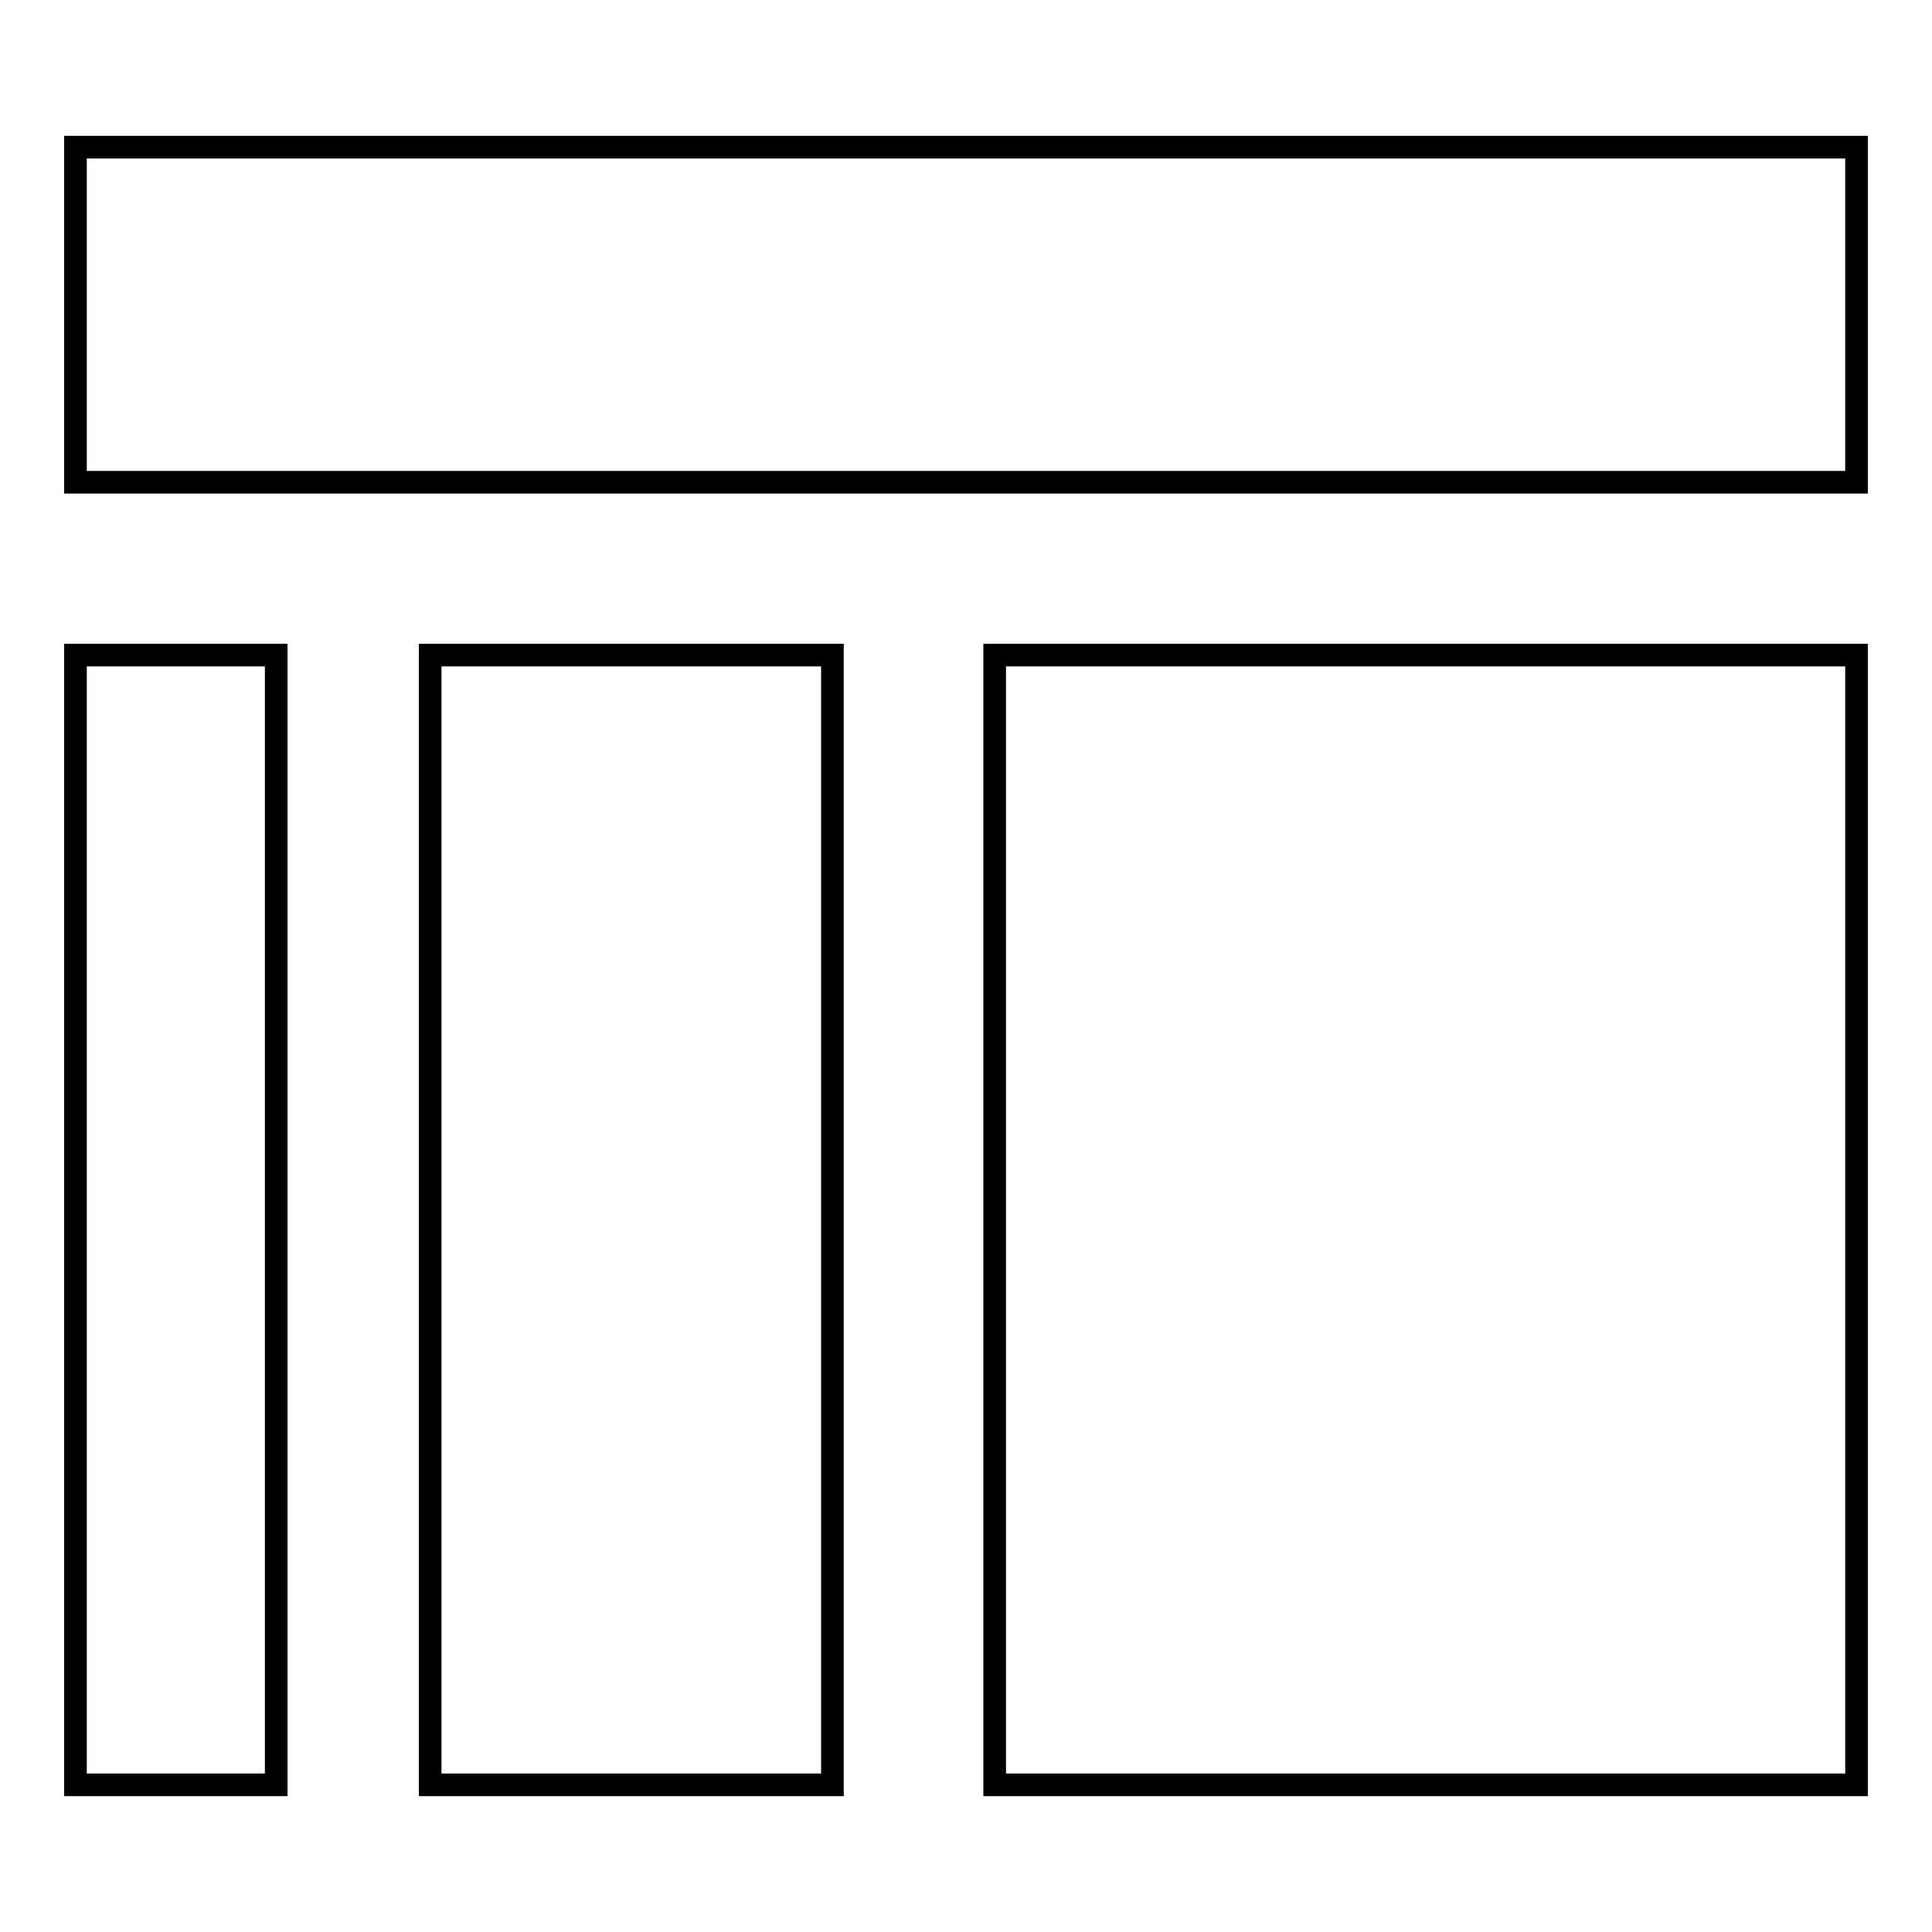
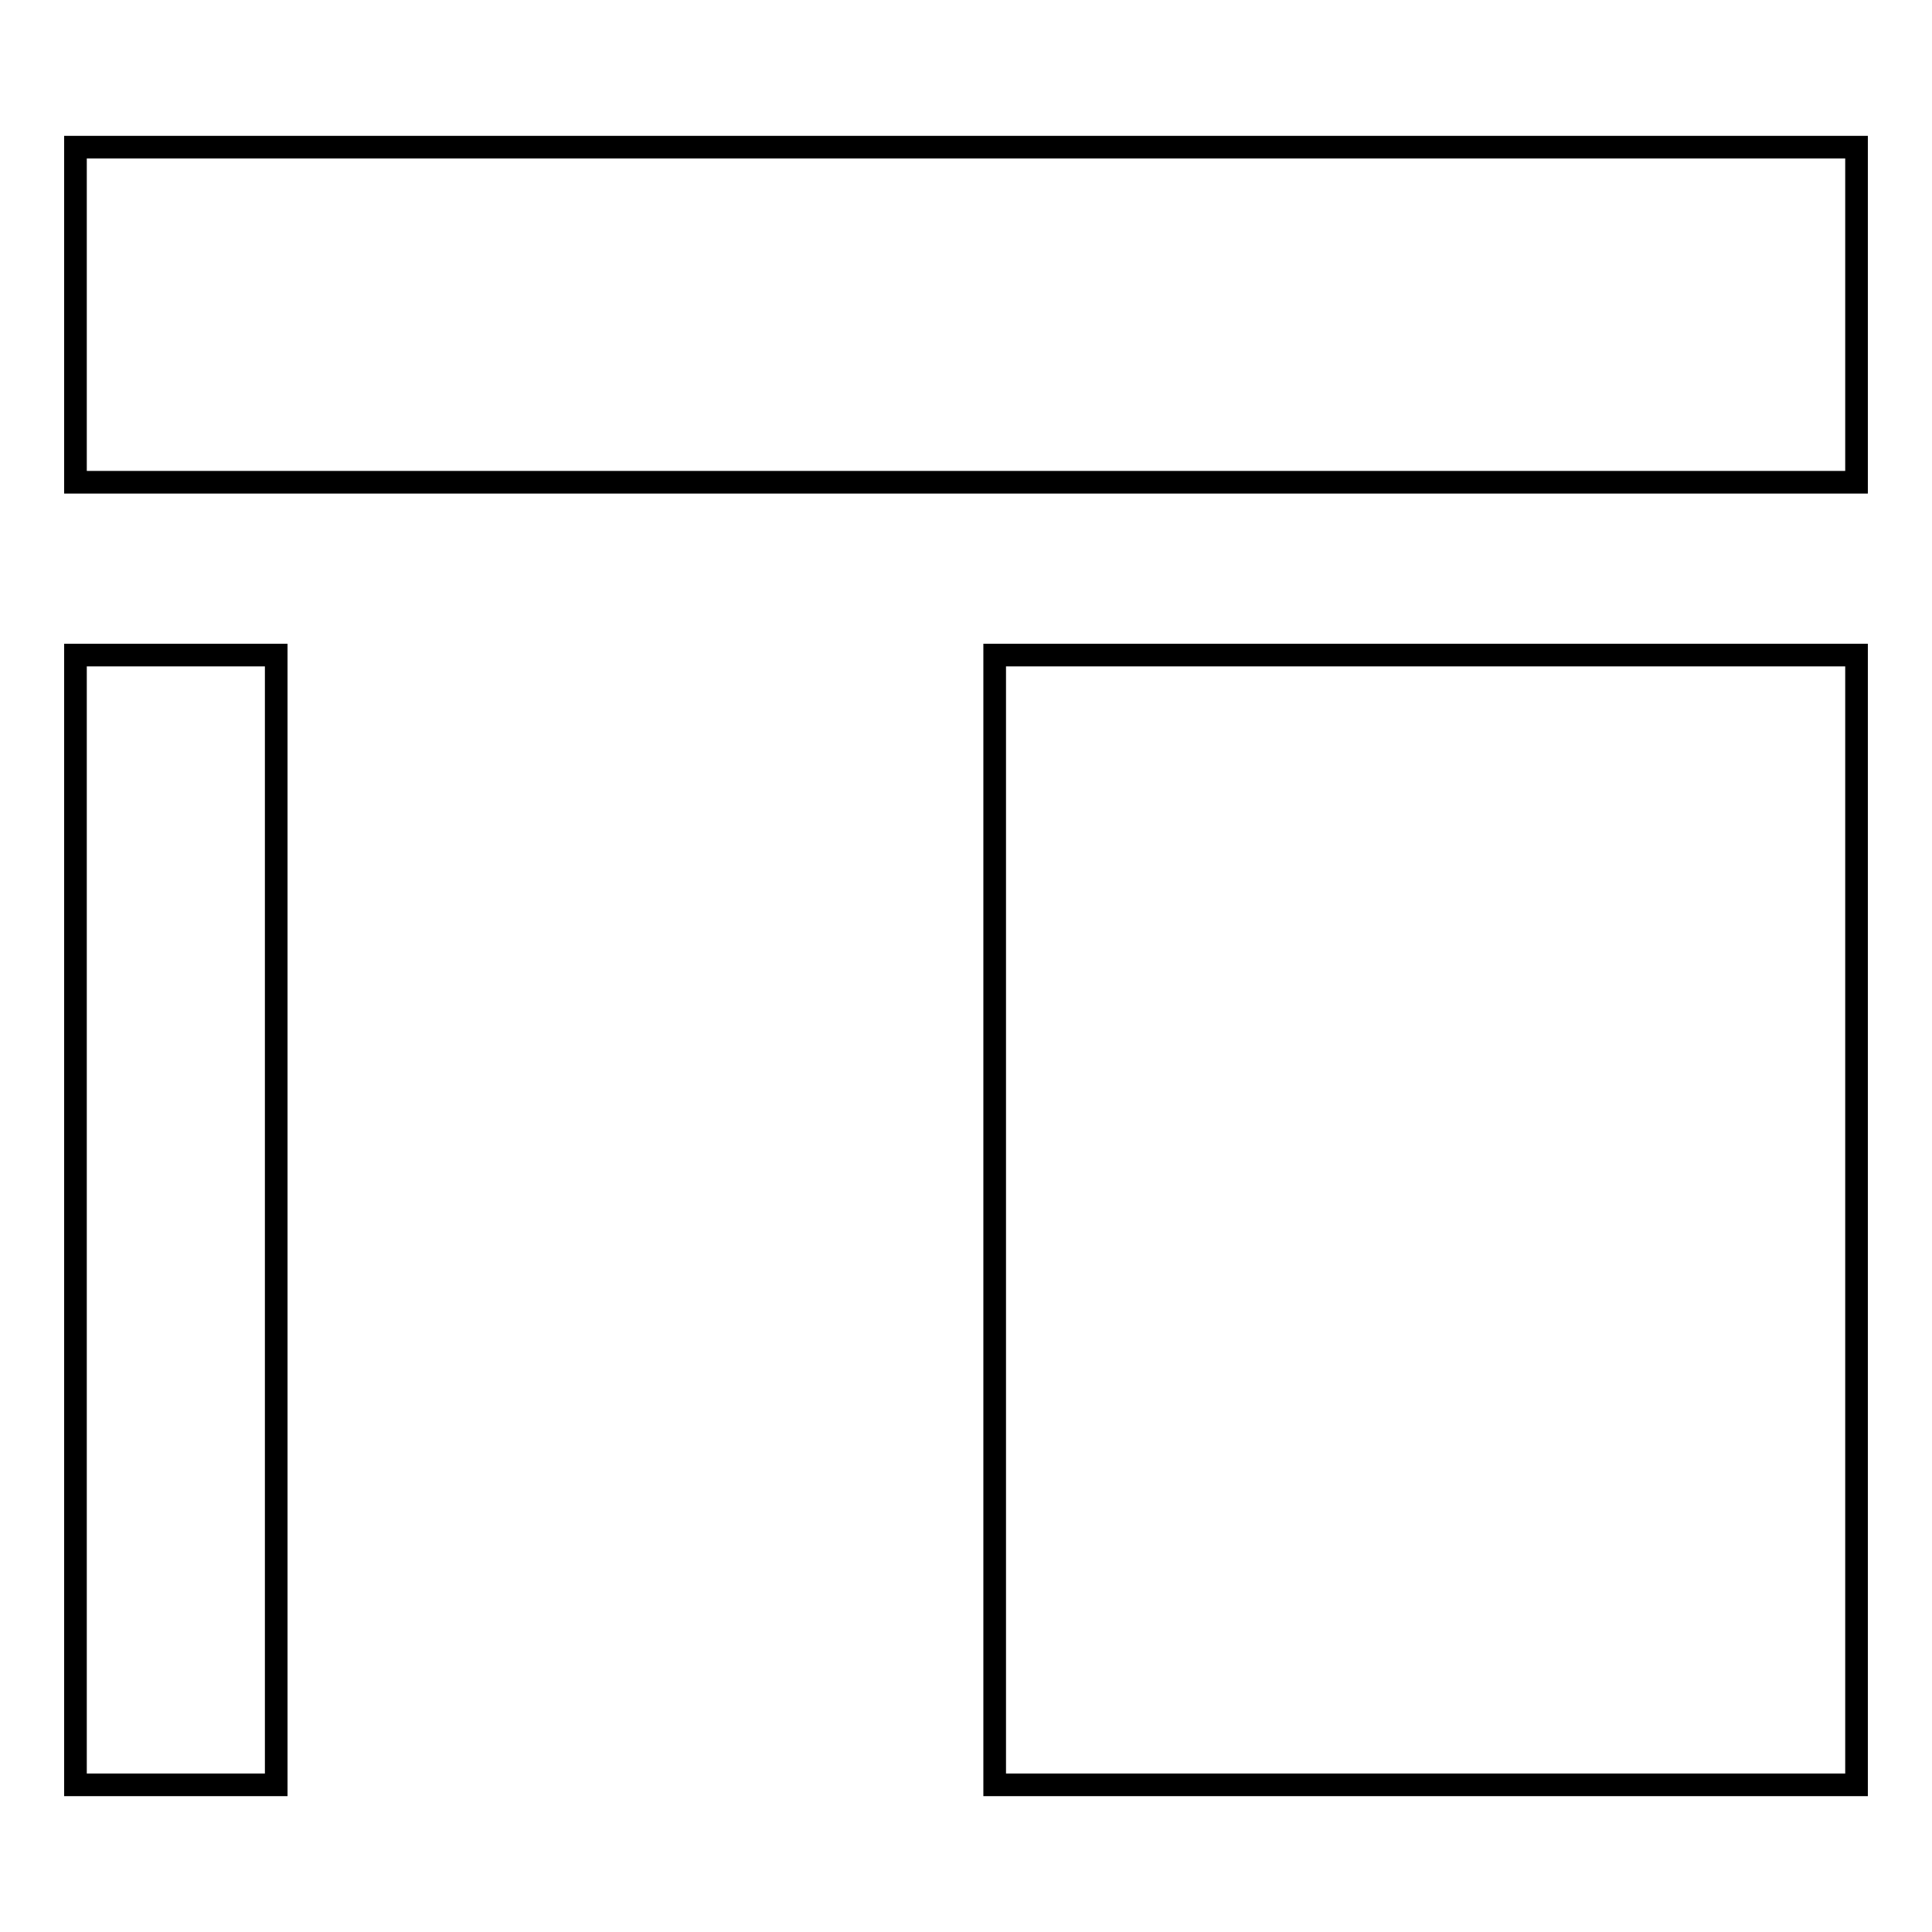
<svg xmlns="http://www.w3.org/2000/svg" version="1.1" x="0px" y="0px" viewBox="0 0 256 256" enable-background="new 0 0 256 256" xml:space="preserve">
  <g>
    <g>
      <path stroke-width="3" fill-opacity="0" stroke="#000000" d="M10,19.5h236v44.4H10V19.5L10,19.5z" />
      <path stroke-width="3" fill-opacity="0" stroke="#000000" d="M10,86.8h26.6v149.7H10V86.8L10,86.8z" />
-       <path stroke-width="3" fill-opacity="0" stroke="#000000" d="M57,86.8h53.3v149.7H57V86.8z" />
      <path stroke-width="3" fill-opacity="0" stroke="#000000" d="M131.8,86.8H246v149.7H131.8V86.8L131.8,86.8z" />
    </g>
  </g>
</svg>